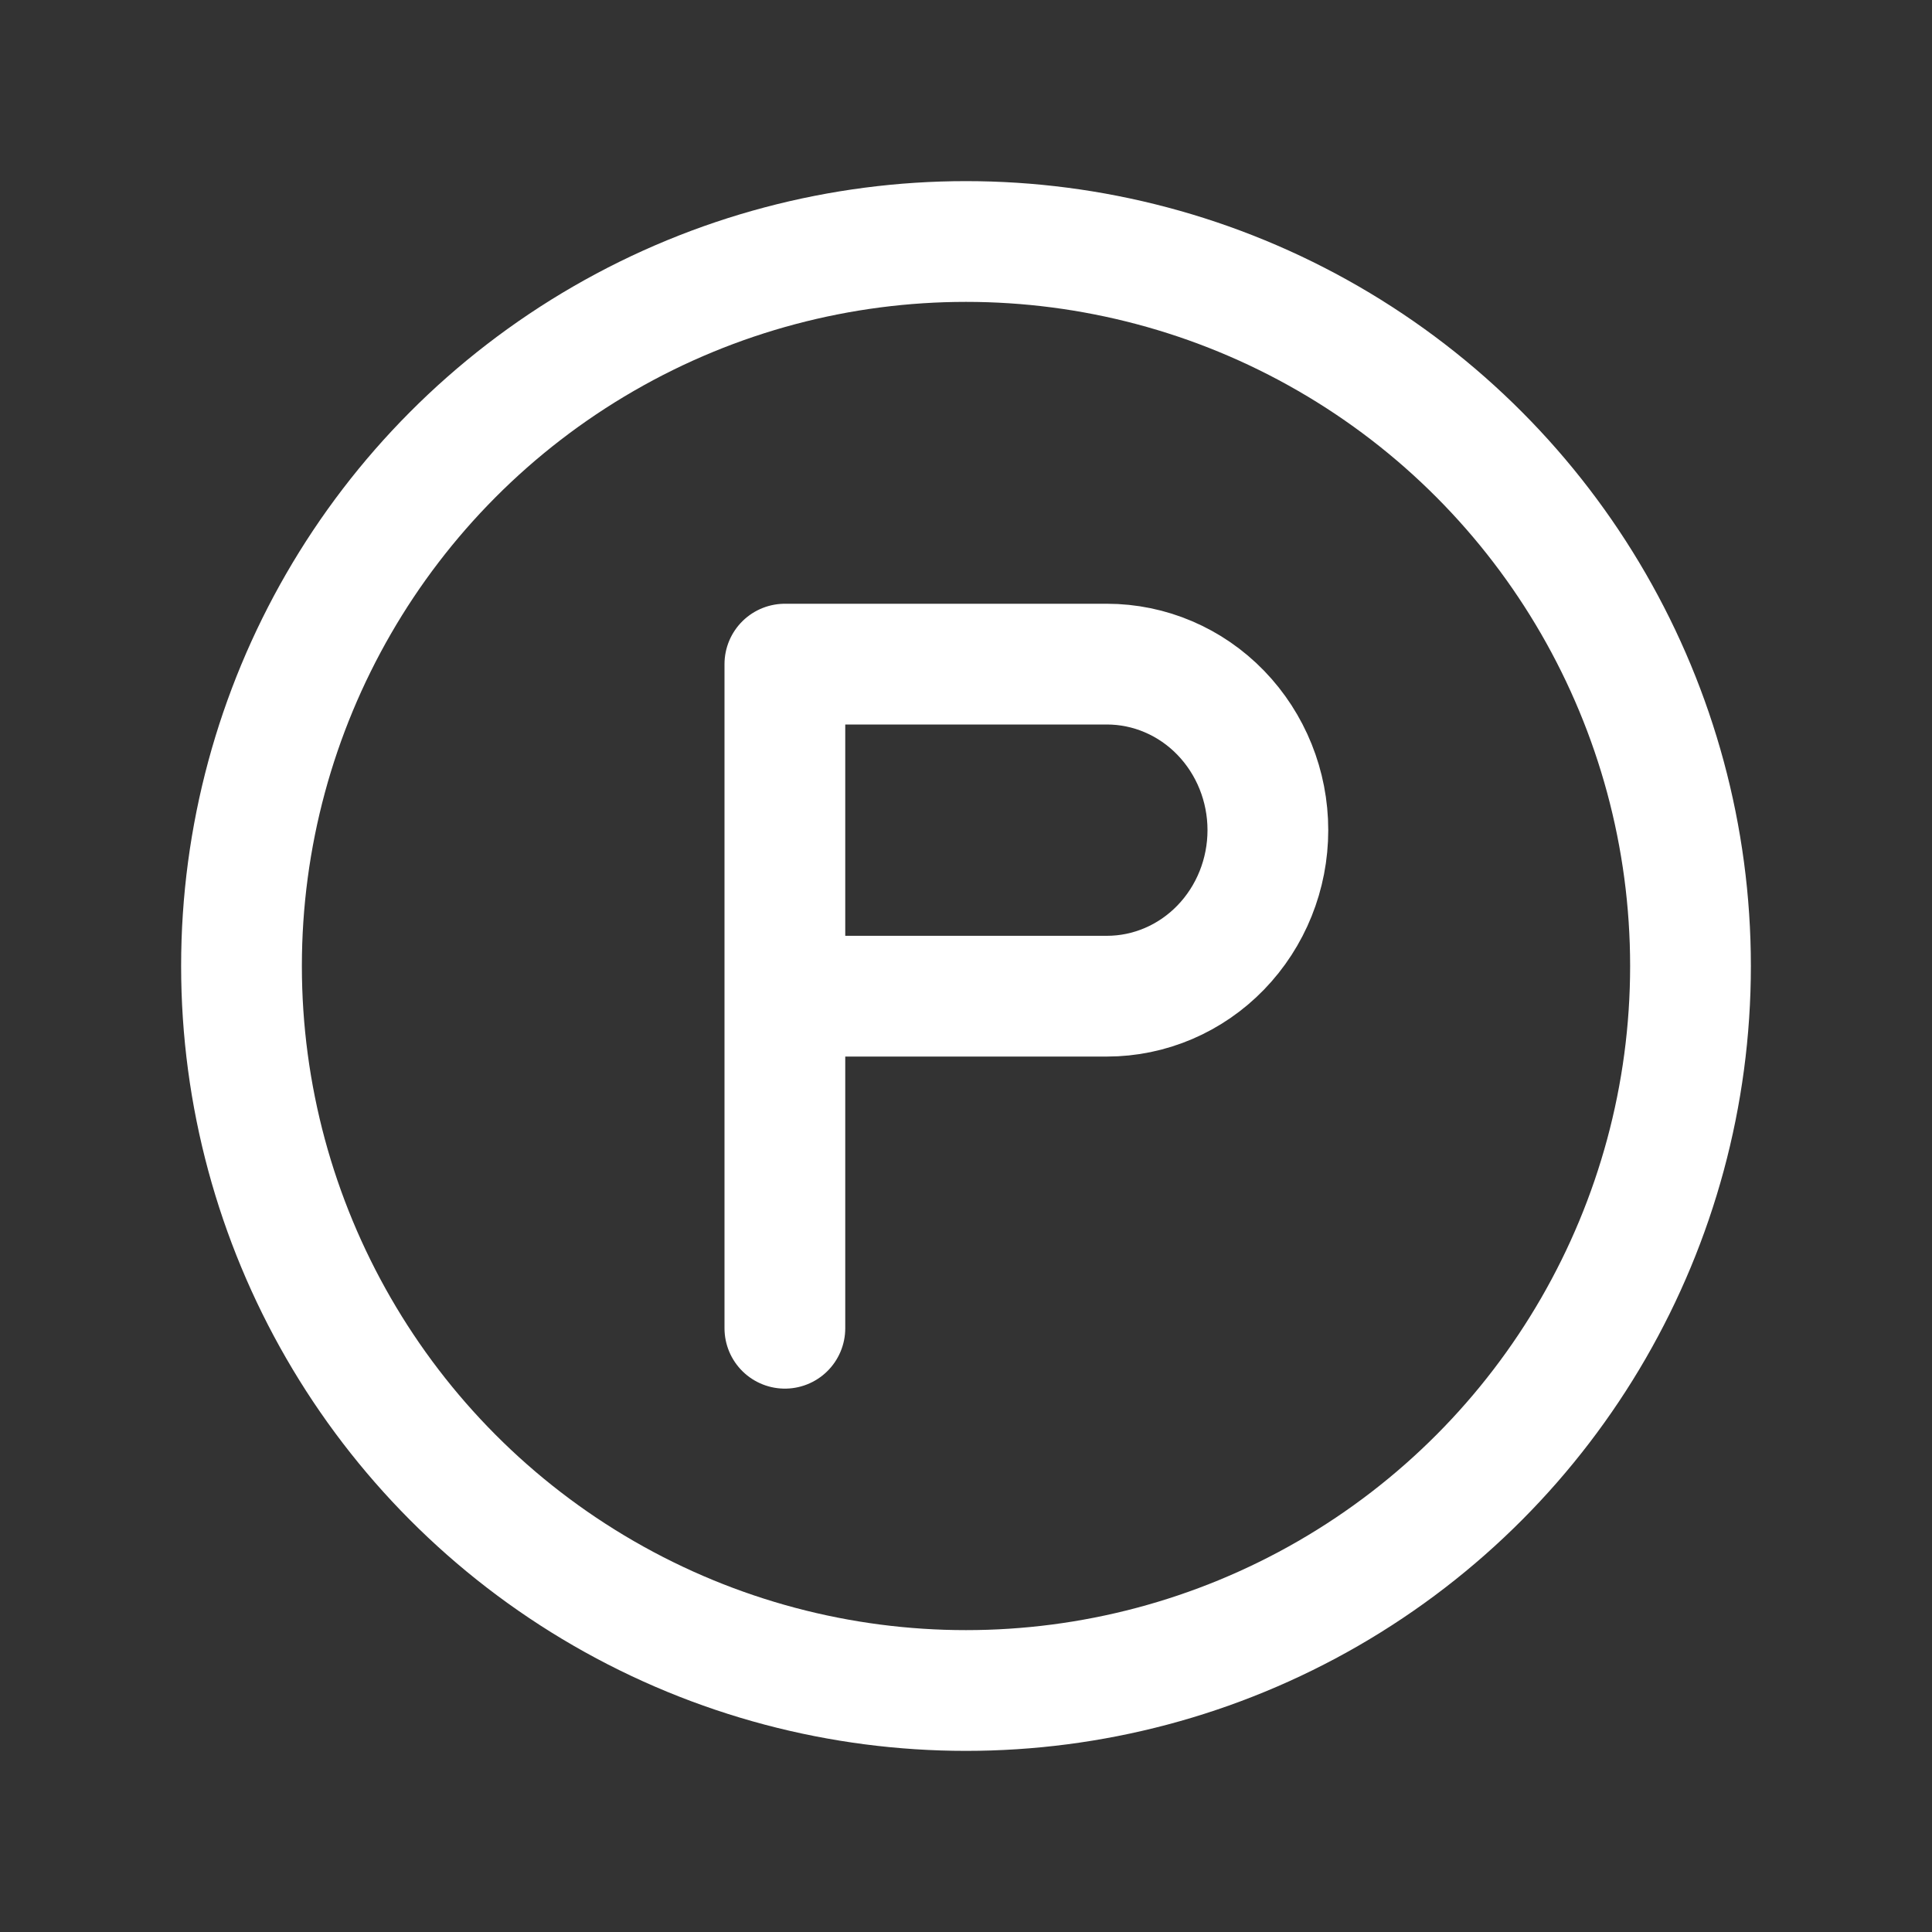
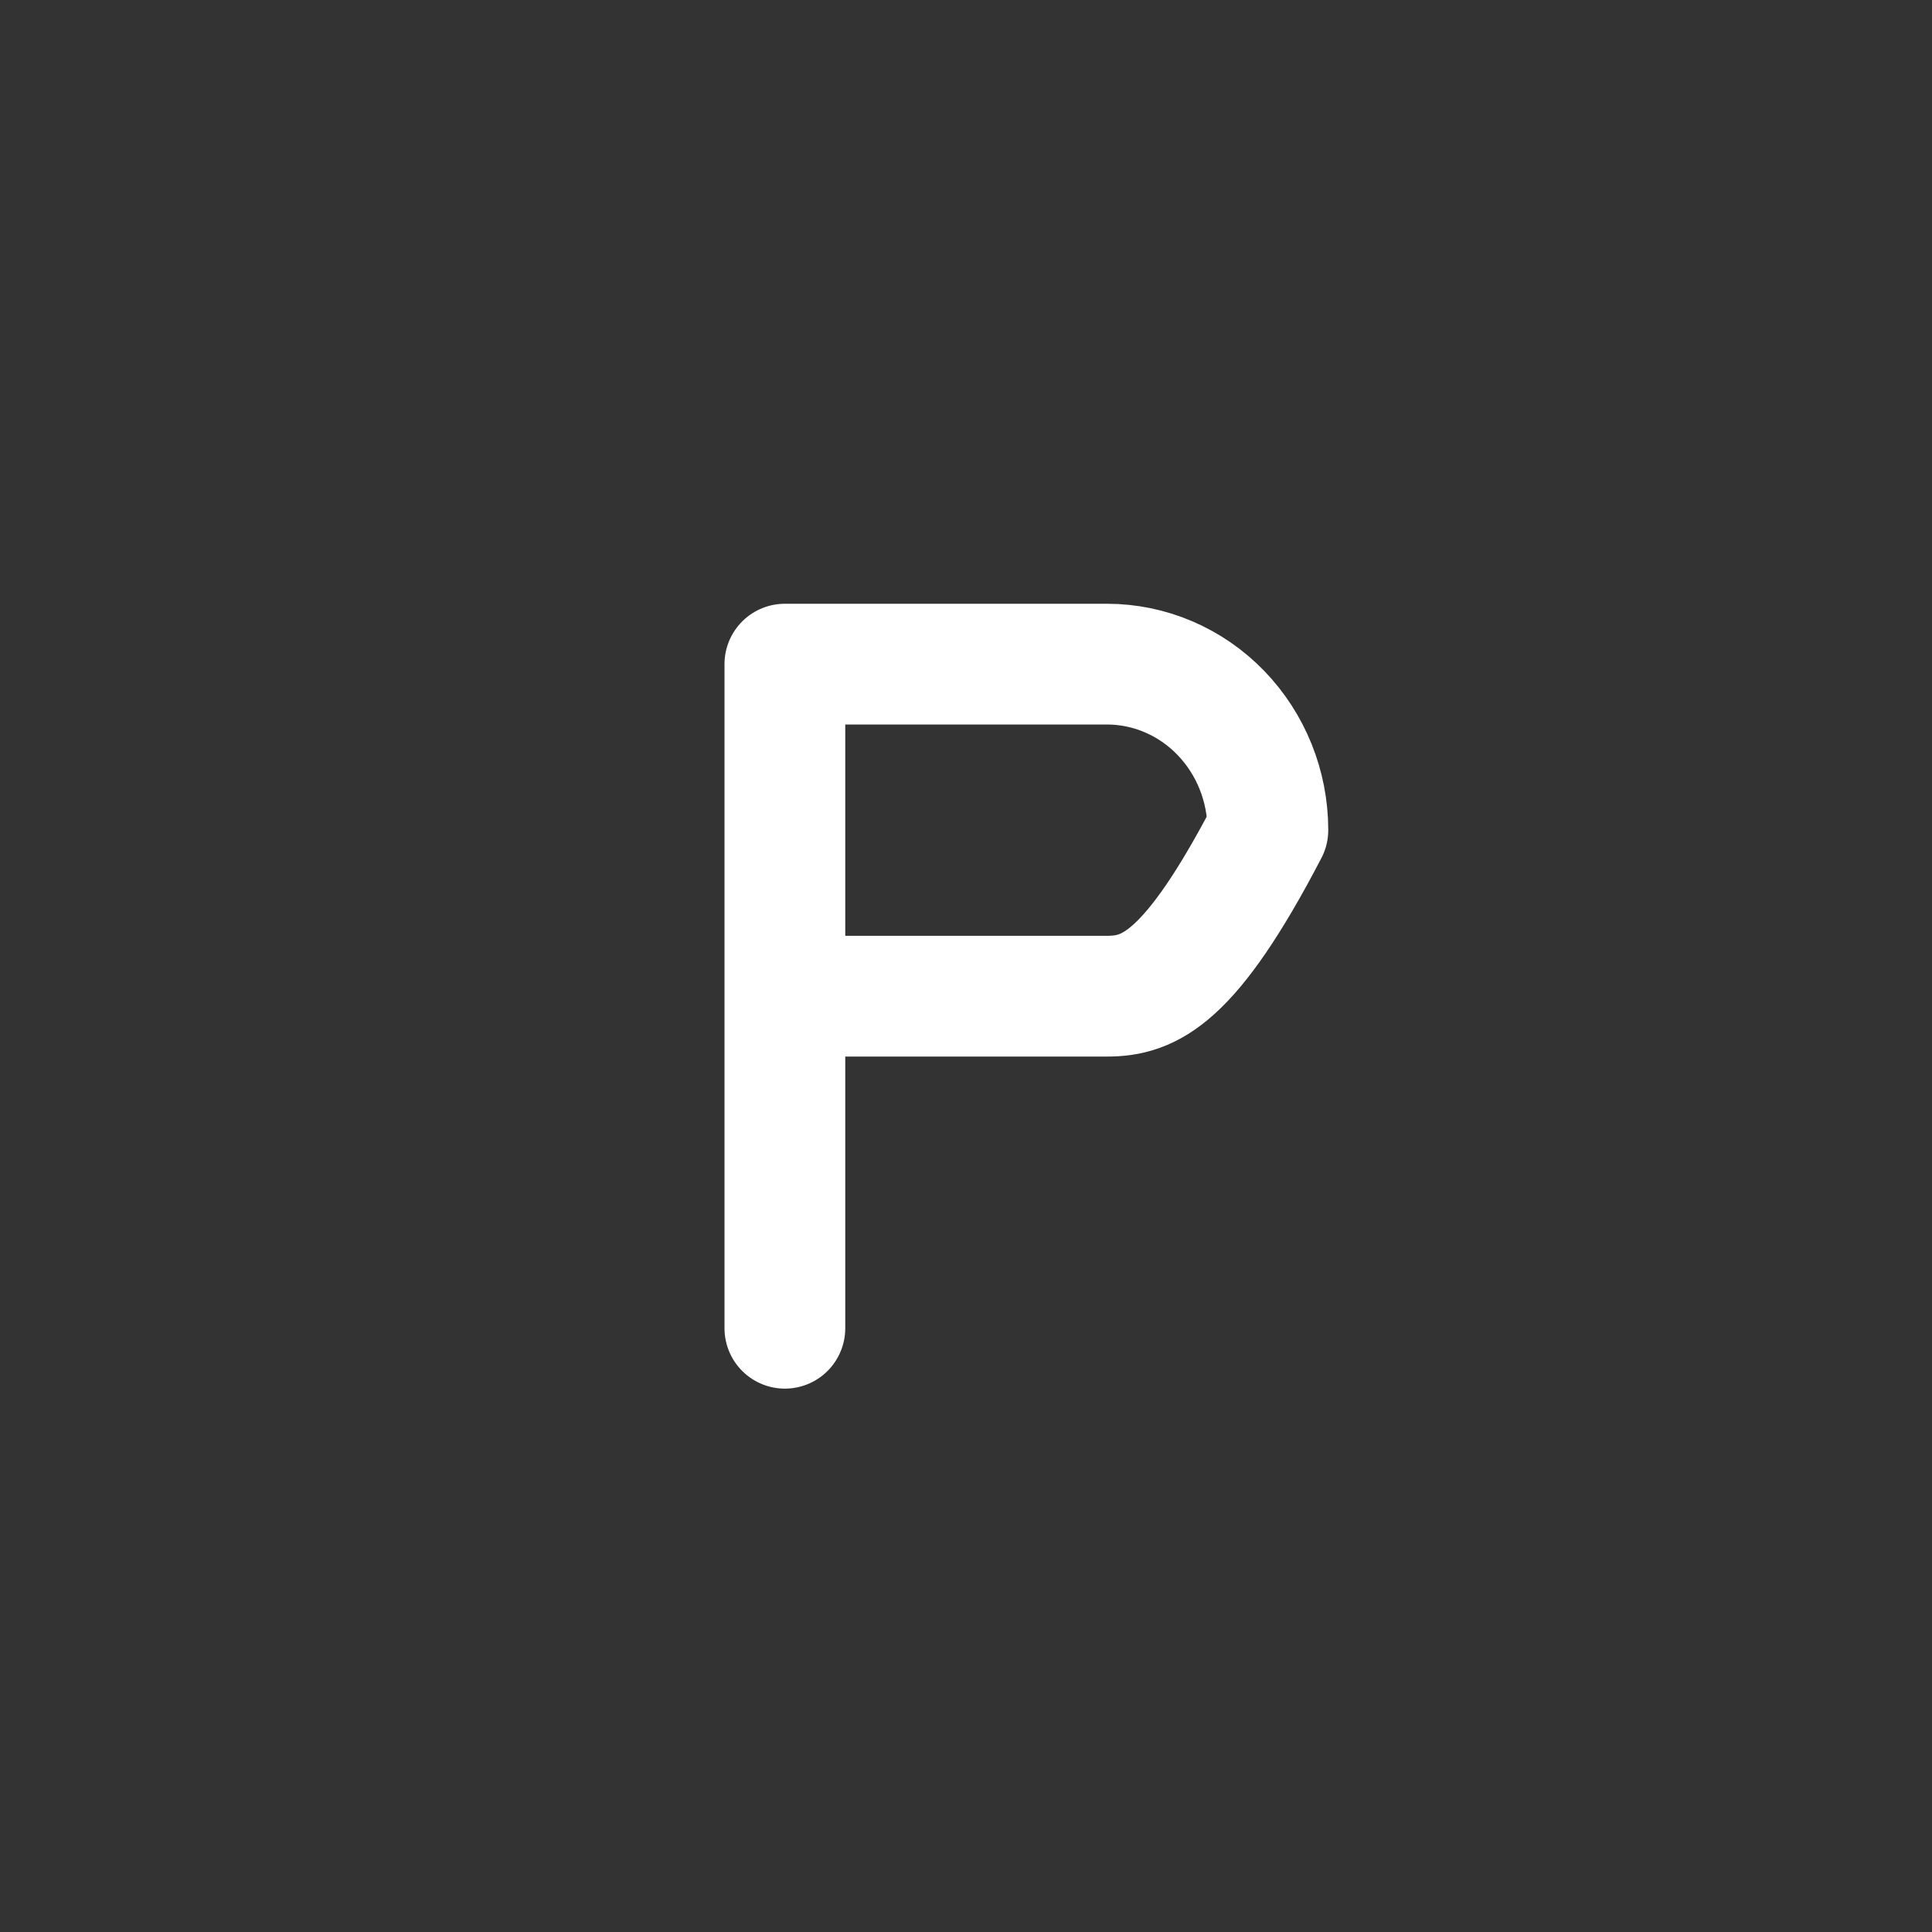
<svg xmlns="http://www.w3.org/2000/svg" width="24" height="24" viewBox="0 0 24 24" fill="none">
  <rect x="0" y="0" width="24" height="24" fill="#333333" stroke="none" />
-   <path d="M9.75 16.5V8.25H13.75C14.28 8.25 14.789 8.467 15.164 8.854C15.539 9.241 15.75 9.765 15.75 10.312C15.75 10.86 15.539 11.384 15.164 11.771C14.789 12.158 14.28 12.375 13.75 12.375H9.75" stroke="white" stroke-width="1.5" stroke-linecap="round" stroke-linejoin="round" />
-   <circle cx="12" cy="12" r="9" stroke="white" stroke-width="1.5" />
+   <path d="M9.75 16.5V8.25H13.75C14.28 8.25 14.789 8.467 15.164 8.854C15.539 9.241 15.75 9.765 15.75 10.312C14.789 12.158 14.28 12.375 13.75 12.375H9.75" stroke="white" stroke-width="1.5" stroke-linecap="round" stroke-linejoin="round" />
</svg>